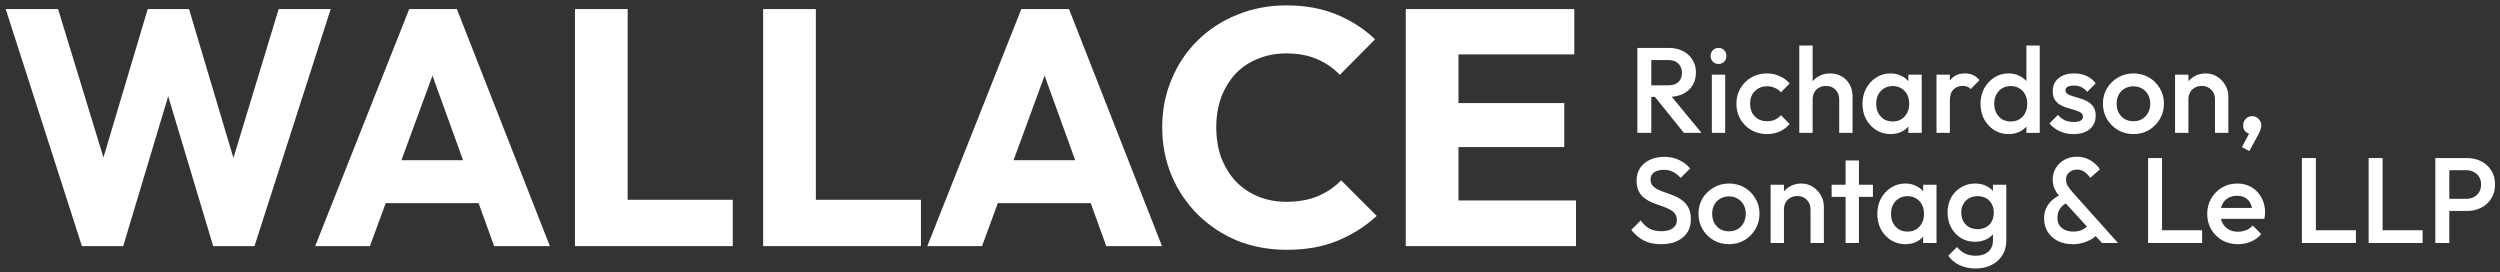
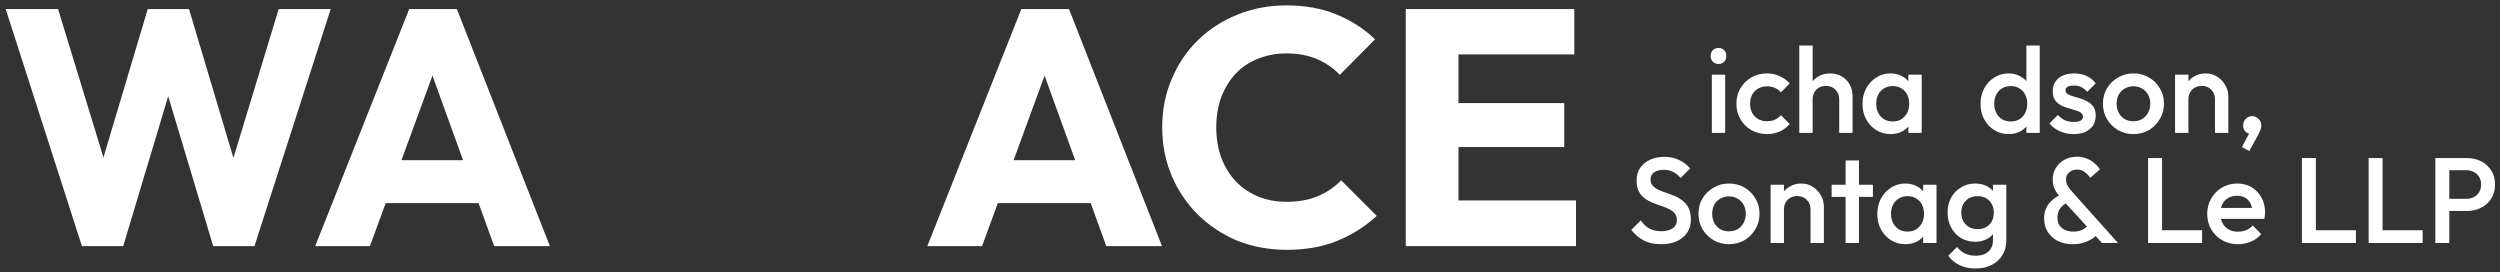
<svg xmlns="http://www.w3.org/2000/svg" width="386" height="42" viewBox="0 0 386 42" fill="none">
  <rect x="0" y="0" width="386" height="42" fill="#333333" stroke="none" />
  <path d="M217.051 38V1.403H225.189V38H217.051ZM223.271 38V30.95H243.332V38H223.271ZM223.271 22.708V15.917H241.518V22.708H223.271ZM223.271 8.401V1.403H243.073V8.401H223.271Z" fill="white" />
  <path d="M198.677 38.57C195.947 38.57 193.407 38.104 191.057 37.171C188.741 36.203 186.702 34.855 184.94 33.127C183.212 31.399 181.864 29.395 180.897 27.114C179.929 24.799 179.445 22.311 179.445 19.649C179.445 16.988 179.929 14.518 180.897 12.237C181.864 9.921 183.212 7.917 184.94 6.224C186.668 4.53 188.689 3.217 191.005 2.284C193.355 1.316 195.895 0.833 198.625 0.833C201.528 0.833 204.102 1.299 206.349 2.232C208.63 3.165 210.617 4.444 212.31 6.068L206.867 11.563C205.899 10.526 204.724 9.714 203.342 9.127C201.994 8.539 200.422 8.245 198.625 8.245C197.035 8.245 195.567 8.522 194.219 9.075C192.906 9.593 191.765 10.353 190.797 11.355C189.864 12.358 189.121 13.567 188.568 14.984C188.05 16.401 187.791 17.956 187.791 19.649C187.791 21.377 188.05 22.95 188.568 24.367C189.121 25.784 189.864 26.993 190.797 27.995C191.765 28.997 192.906 29.775 194.219 30.328C195.567 30.881 197.035 31.157 198.625 31.157C200.491 31.157 202.115 30.864 203.498 30.276C204.88 29.689 206.072 28.877 207.074 27.84L212.569 33.335C210.807 34.959 208.785 36.237 206.504 37.171C204.258 38.104 201.649 38.57 198.677 38.57Z" fill="white" />
  <path d="M143.179 38L157.693 1.403H165.054L179.413 38H170.808L159.819 7.623H162.773L151.628 38H143.179ZM151.421 31.365V24.73H171.378V31.365H151.421Z" fill="white" />
-   <path d="M117.831 38V1.403H125.969V38H117.831ZM124.103 38V30.846H142.194V38H124.103Z" fill="white" />
-   <path d="M88.773 38V1.403H96.912V38H88.773ZM95.046 38V30.846H113.137V38H95.046Z" fill="white" />
  <path d="M48.666 38L63.181 1.403H70.542L84.901 38H76.296L65.306 7.623H68.261L57.116 38H48.666ZM56.909 31.365V24.73H76.866V31.365H56.909Z" fill="white" />
  <path d="M12.648 38L0.881 1.403H8.968L17.573 29.551H14.411L22.809 1.403H29.185L37.582 29.551H34.472L43.025 1.403H51.06L39.293 38H32.917L24.467 9.852H27.474L19.024 38H12.648Z" fill="white" />
  <path d="M377.498 32.571V30.697H380.777C381.227 30.697 381.62 30.61 381.958 30.435C382.307 30.247 382.582 29.991 382.782 29.666C382.982 29.329 383.082 28.936 383.082 28.486C383.082 28.037 382.982 27.649 382.782 27.325C382.582 26.987 382.307 26.731 381.958 26.556C381.62 26.369 381.227 26.275 380.777 26.275H377.498V24.402H380.89C381.714 24.402 382.451 24.57 383.1 24.907C383.762 25.245 384.281 25.719 384.656 26.331C385.043 26.944 385.236 27.662 385.236 28.486C385.236 29.311 385.043 30.029 384.656 30.641C384.281 31.253 383.762 31.728 383.1 32.065C382.451 32.402 381.714 32.571 380.89 32.571H377.498ZM376.018 37.517V24.402H378.173V37.517H376.018Z" fill="white" />
  <path d="M365.717 37.517V24.402H367.871V37.517H365.717ZM367.197 37.517V35.55H374.055V37.517H367.197Z" fill="white" />
  <path d="M355.416 37.517V24.402H357.57V37.517H355.416ZM356.896 37.517V35.55H363.753V37.517H356.896Z" fill="white" />
  <path d="M345.553 37.704C344.654 37.704 343.842 37.505 343.117 37.105C342.405 36.693 341.837 36.13 341.412 35.419C341 34.707 340.794 33.907 340.794 33.02C340.794 32.133 341 31.34 341.412 30.641C341.824 29.929 342.38 29.367 343.08 28.954C343.792 28.542 344.579 28.336 345.441 28.336C346.277 28.336 347.014 28.53 347.651 28.917C348.301 29.304 348.807 29.835 349.169 30.51C349.544 31.184 349.731 31.952 349.731 32.814C349.731 32.964 349.719 33.12 349.694 33.283C349.681 33.432 349.656 33.601 349.619 33.788H342.237V32.102H348.551L347.783 32.777C347.758 32.227 347.651 31.765 347.464 31.39C347.277 31.015 347.008 30.728 346.658 30.528C346.321 30.328 345.903 30.229 345.403 30.229C344.878 30.229 344.423 30.341 344.035 30.566C343.648 30.791 343.348 31.109 343.136 31.521C342.924 31.921 342.817 32.402 342.817 32.964C342.817 33.526 342.93 34.02 343.155 34.444C343.38 34.869 343.698 35.2 344.11 35.437C344.522 35.662 344.997 35.775 345.534 35.775C345.996 35.775 346.421 35.693 346.808 35.531C347.208 35.369 347.545 35.131 347.82 34.819L349.132 36.149C348.694 36.661 348.164 37.049 347.539 37.311C346.915 37.573 346.252 37.704 345.553 37.704Z" fill="white" />
  <path d="M331.666 37.517V24.402H333.82V37.517H331.666ZM333.146 37.517V35.55H340.003V37.517H333.146Z" fill="white" />
  <path d="M324.545 37.517L318.324 30.716C317.862 30.204 317.512 29.717 317.275 29.254C317.05 28.792 316.938 28.28 316.938 27.718C316.938 27.056 317.1 26.463 317.425 25.938C317.75 25.401 318.193 24.976 318.755 24.664C319.317 24.352 319.961 24.196 320.685 24.196C321.235 24.196 321.734 24.289 322.184 24.477C322.634 24.651 323.027 24.889 323.364 25.189C323.714 25.476 324.001 25.794 324.226 26.144L322.746 27.456C322.471 27.081 322.171 26.775 321.847 26.538C321.534 26.3 321.147 26.182 320.685 26.182C320.21 26.182 319.811 26.325 319.486 26.613C319.161 26.887 318.999 27.237 318.999 27.662C318.999 28.087 319.086 28.436 319.261 28.711C319.436 28.986 319.679 29.304 319.992 29.667L327.018 37.517H324.545ZM320.067 37.705C319.167 37.705 318.38 37.536 317.706 37.199C317.044 36.849 316.526 36.374 316.151 35.775C315.789 35.163 315.607 34.469 315.607 33.695C315.607 32.908 315.82 32.202 316.244 31.578C316.682 30.953 317.319 30.447 318.156 30.06L319.111 31.315C318.649 31.565 318.293 31.878 318.043 32.252C317.793 32.614 317.668 33.077 317.668 33.639C317.668 34.088 317.768 34.469 317.968 34.782C318.181 35.094 318.474 35.337 318.849 35.512C319.224 35.675 319.654 35.756 320.142 35.756C320.779 35.756 321.303 35.625 321.715 35.362C322.14 35.1 322.459 34.788 322.671 34.426L324.02 35.999C323.758 36.324 323.421 36.618 323.008 36.88C322.596 37.13 322.14 37.33 321.641 37.48C321.141 37.63 320.616 37.705 320.067 37.705Z" fill="white" />
  <path d="M305.033 41.452C304.083 41.452 303.253 41.277 302.541 40.927C301.829 40.59 301.254 40.109 300.817 39.484L302.166 38.135C302.528 38.585 302.94 38.922 303.403 39.147C303.865 39.372 304.421 39.484 305.07 39.484C305.882 39.484 306.525 39.272 307 38.847C307.475 38.435 307.712 37.867 307.712 37.142V34.931L308.068 32.945L307.712 30.941V28.523H309.773V37.142C309.773 38.004 309.573 38.754 309.173 39.391C308.774 40.04 308.218 40.546 307.506 40.908C306.794 41.271 305.97 41.452 305.033 41.452ZM304.939 37.33C304.14 37.33 303.415 37.136 302.766 36.749C302.129 36.349 301.623 35.806 301.248 35.119C300.886 34.432 300.705 33.664 300.705 32.814C300.705 31.965 300.886 31.203 301.248 30.528C301.623 29.854 302.129 29.323 302.766 28.936C303.415 28.536 304.14 28.336 304.939 28.336C305.651 28.336 306.276 28.48 306.813 28.767C307.35 29.054 307.768 29.454 308.068 29.966C308.368 30.466 308.518 31.053 308.518 31.727V33.938C308.518 34.6 308.362 35.188 308.049 35.7C307.749 36.212 307.331 36.611 306.794 36.899C306.257 37.186 305.639 37.33 304.939 37.33ZM305.351 35.381C305.851 35.381 306.288 35.275 306.663 35.063C307.038 34.85 307.325 34.557 307.525 34.182C307.737 33.795 307.843 33.345 307.843 32.833C307.843 32.321 307.737 31.877 307.525 31.503C307.325 31.115 307.038 30.816 306.663 30.603C306.288 30.391 305.851 30.285 305.351 30.285C304.852 30.285 304.408 30.391 304.021 30.603C303.646 30.816 303.353 31.115 303.14 31.503C302.928 31.877 302.822 32.321 302.822 32.833C302.822 33.333 302.928 33.776 303.14 34.163C303.353 34.55 303.646 34.85 304.021 35.063C304.408 35.275 304.852 35.381 305.351 35.381Z" fill="white" />
  <path d="M294.183 37.704C293.371 37.704 292.634 37.498 291.972 37.086C291.322 36.674 290.804 36.118 290.417 35.419C290.042 34.707 289.855 33.913 289.855 33.039C289.855 32.152 290.042 31.359 290.417 30.66C290.804 29.948 291.322 29.385 291.972 28.973C292.634 28.549 293.371 28.336 294.183 28.336C294.87 28.336 295.476 28.486 296 28.786C296.537 29.073 296.962 29.473 297.274 29.985C297.587 30.497 297.743 31.078 297.743 31.727V34.313C297.743 34.963 297.587 35.544 297.274 36.056C296.975 36.568 296.556 36.974 296.019 37.273C295.482 37.561 294.87 37.704 294.183 37.704ZM294.52 35.756C295.282 35.756 295.894 35.5 296.356 34.988C296.831 34.475 297.068 33.82 297.068 33.02C297.068 32.483 296.962 32.008 296.75 31.596C296.537 31.184 296.238 30.866 295.85 30.641C295.476 30.403 295.032 30.285 294.52 30.285C294.02 30.285 293.577 30.403 293.19 30.641C292.815 30.866 292.515 31.184 292.29 31.596C292.078 32.008 291.972 32.483 291.972 33.02C291.972 33.557 292.078 34.032 292.29 34.444C292.515 34.856 292.815 35.181 293.19 35.419C293.577 35.643 294.02 35.756 294.52 35.756ZM296.937 37.517V35.1L297.293 32.908L296.937 30.734V28.523H298.998V37.517H296.937Z" fill="white" />
  <path d="M284.96 37.517V24.776H287.021V37.517H284.96ZM282.805 30.397V28.524H289.176V30.397H282.805Z" fill="white" />
  <path d="M279.546 37.517V32.327C279.546 31.727 279.353 31.234 278.966 30.847C278.591 30.46 278.104 30.266 277.504 30.266C277.104 30.266 276.748 30.354 276.436 30.528C276.124 30.703 275.88 30.947 275.705 31.259C275.531 31.571 275.443 31.927 275.443 32.327L274.637 31.877C274.637 31.19 274.787 30.585 275.087 30.06C275.387 29.523 275.799 29.104 276.324 28.805C276.861 28.492 277.46 28.336 278.122 28.336C278.797 28.336 279.396 28.511 279.921 28.861C280.446 29.198 280.858 29.642 281.158 30.191C281.457 30.728 281.607 31.29 281.607 31.877V37.517H279.546ZM273.382 37.517V28.523H275.443V37.517H273.382Z" fill="white" />
  <path d="M266.946 37.704C266.072 37.704 265.279 37.498 264.567 37.086C263.855 36.661 263.287 36.093 262.862 35.381C262.45 34.669 262.244 33.876 262.244 33.002C262.244 32.127 262.45 31.34 262.862 30.641C263.287 29.941 263.855 29.385 264.567 28.973C265.279 28.549 266.072 28.336 266.946 28.336C267.833 28.336 268.633 28.542 269.345 28.954C270.057 29.367 270.619 29.929 271.031 30.641C271.456 31.34 271.668 32.127 271.668 33.002C271.668 33.876 271.456 34.669 271.031 35.381C270.619 36.093 270.057 36.661 269.345 37.086C268.633 37.498 267.833 37.704 266.946 37.704ZM266.946 35.718C267.459 35.718 267.908 35.606 268.296 35.381C268.695 35.144 269.001 34.819 269.214 34.407C269.438 33.995 269.551 33.526 269.551 33.002C269.551 32.477 269.438 32.015 269.214 31.615C268.989 31.215 268.683 30.903 268.296 30.678C267.908 30.441 267.459 30.322 266.946 30.322C266.447 30.322 265.997 30.441 265.597 30.678C265.21 30.903 264.904 31.215 264.679 31.615C264.467 32.015 264.361 32.477 264.361 33.002C264.361 33.526 264.467 33.995 264.679 34.407C264.904 34.819 265.21 35.144 265.597 35.381C265.997 35.606 266.447 35.718 266.946 35.718Z" fill="white" />
  <path d="M256.458 37.704C255.421 37.704 254.54 37.517 253.816 37.142C253.092 36.767 252.442 36.218 251.867 35.493L253.329 34.032C253.691 34.557 254.122 34.969 254.622 35.269C255.121 35.556 255.758 35.7 256.533 35.7C257.257 35.7 257.832 35.55 258.257 35.25C258.694 34.95 258.912 34.538 258.912 34.013C258.912 33.576 258.8 33.22 258.575 32.945C258.35 32.67 258.05 32.446 257.676 32.271C257.313 32.083 256.908 31.921 256.458 31.784C256.021 31.634 255.577 31.471 255.128 31.297C254.69 31.109 254.284 30.878 253.91 30.603C253.547 30.328 253.254 29.972 253.029 29.535C252.804 29.098 252.692 28.542 252.692 27.868C252.692 27.093 252.879 26.438 253.254 25.9C253.641 25.351 254.16 24.932 254.809 24.645C255.459 24.358 256.183 24.214 256.982 24.214C257.844 24.214 258.613 24.383 259.287 24.72C259.974 25.057 260.53 25.488 260.955 26.013L259.493 27.474C259.118 27.05 258.725 26.737 258.313 26.537C257.913 26.325 257.451 26.219 256.926 26.219C256.277 26.219 255.765 26.35 255.39 26.612C255.028 26.875 254.847 27.243 254.847 27.718C254.847 28.117 254.959 28.442 255.184 28.692C255.409 28.929 255.702 29.136 256.064 29.31C256.439 29.473 256.845 29.629 257.282 29.779C257.732 29.929 258.175 30.097 258.613 30.285C259.062 30.472 259.468 30.716 259.83 31.015C260.205 31.303 260.505 31.677 260.73 32.14C260.955 32.602 261.067 33.183 261.067 33.882C261.067 35.056 260.649 35.987 259.812 36.674C258.987 37.361 257.869 37.704 256.458 37.704Z" fill="white" />
  <path d="M346.15 22.709L347.424 20.33L348.118 20.142C348.043 20.292 347.955 20.417 347.855 20.517C347.755 20.617 347.637 20.667 347.499 20.667C347.212 20.667 346.944 20.548 346.694 20.311C346.456 20.061 346.338 19.749 346.338 19.374C346.338 18.974 346.469 18.637 346.731 18.362C347.006 18.075 347.343 17.931 347.743 17.931C348.118 17.931 348.442 18.075 348.717 18.362C349.005 18.637 349.148 18.974 349.148 19.374C349.148 19.537 349.111 19.73 349.036 19.955C348.973 20.167 348.855 20.442 348.68 20.779L347.293 23.328L346.15 22.709Z" fill="white" />
  <path d="M341.995 20.517V15.327C341.995 14.727 341.801 14.234 341.414 13.847C341.04 13.46 340.552 13.266 339.953 13.266C339.553 13.266 339.197 13.354 338.885 13.528C338.573 13.703 338.329 13.947 338.154 14.259C337.979 14.571 337.892 14.927 337.892 15.327L337.086 14.877C337.086 14.19 337.236 13.585 337.536 13.06C337.836 12.523 338.248 12.104 338.772 11.805C339.31 11.492 339.909 11.336 340.571 11.336C341.246 11.336 341.845 11.511 342.37 11.861C342.894 12.198 343.307 12.642 343.606 13.191C343.906 13.728 344.056 14.29 344.056 14.877V20.517H341.995ZM335.831 20.517V11.524H337.892V20.517H335.831Z" fill="white" />
  <path d="M329.395 20.704C328.521 20.704 327.728 20.498 327.016 20.086C326.304 19.661 325.735 19.093 325.311 18.381C324.898 17.669 324.692 16.876 324.692 16.002C324.692 15.127 324.898 14.34 325.311 13.641C325.735 12.941 326.304 12.385 327.016 11.973C327.728 11.549 328.521 11.336 329.395 11.336C330.282 11.336 331.081 11.542 331.793 11.954C332.505 12.367 333.068 12.929 333.48 13.641C333.904 14.34 334.117 15.127 334.117 16.002C334.117 16.876 333.904 17.669 333.48 18.381C333.068 19.093 332.505 19.661 331.793 20.086C331.081 20.498 330.282 20.704 329.395 20.704ZM329.395 18.718C329.907 18.718 330.357 18.606 330.744 18.381C331.144 18.144 331.45 17.819 331.662 17.407C331.887 16.995 332 16.526 332 16.002C332 15.477 331.887 15.015 331.662 14.615C331.437 14.215 331.131 13.903 330.744 13.678C330.357 13.441 329.907 13.322 329.395 13.322C328.896 13.322 328.446 13.441 328.046 13.678C327.659 13.903 327.353 14.215 327.128 14.615C326.916 15.015 326.81 15.477 326.81 16.002C326.81 16.526 326.916 16.995 327.128 17.407C327.353 17.819 327.659 18.144 328.046 18.381C328.446 18.606 328.896 18.718 329.395 18.718Z" fill="white" />
  <path d="M320.164 20.704C319.664 20.704 319.184 20.642 318.721 20.517C318.259 20.38 317.835 20.192 317.447 19.955C317.06 19.705 316.723 19.405 316.436 19.056L317.747 17.744C318.059 18.106 318.415 18.381 318.815 18.568C319.227 18.743 319.689 18.831 320.202 18.831C320.664 18.831 321.013 18.762 321.251 18.625C321.488 18.487 321.607 18.287 321.607 18.025C321.607 17.75 321.494 17.538 321.27 17.388C321.045 17.238 320.751 17.113 320.389 17.013C320.039 16.901 319.664 16.788 319.265 16.676C318.878 16.564 318.503 16.414 318.141 16.226C317.791 16.026 317.504 15.758 317.279 15.421C317.054 15.084 316.941 14.646 316.941 14.109C316.941 13.535 317.073 13.041 317.335 12.629C317.61 12.217 317.991 11.898 318.478 11.673C318.977 11.449 319.571 11.336 320.258 11.336C320.982 11.336 321.619 11.467 322.169 11.73C322.731 11.979 323.199 12.36 323.574 12.873L322.263 14.184C322 13.859 321.7 13.616 321.363 13.453C321.026 13.291 320.639 13.21 320.202 13.21C319.789 13.21 319.471 13.272 319.246 13.397C319.021 13.522 318.909 13.703 318.909 13.941C318.909 14.19 319.021 14.384 319.246 14.521C319.471 14.659 319.758 14.777 320.108 14.877C320.47 14.977 320.845 15.09 321.232 15.215C321.632 15.327 322.007 15.489 322.356 15.702C322.718 15.902 323.012 16.176 323.237 16.526C323.462 16.863 323.574 17.307 323.574 17.857C323.574 18.731 323.268 19.424 322.656 19.936C322.044 20.448 321.213 20.704 320.164 20.704Z" fill="white" />
  <path d="M310.12 20.704C309.308 20.704 308.571 20.498 307.909 20.086C307.259 19.674 306.741 19.118 306.354 18.419C305.979 17.707 305.792 16.913 305.792 16.039C305.792 15.152 305.979 14.359 306.354 13.659C306.741 12.948 307.259 12.386 307.909 11.973C308.571 11.549 309.308 11.336 310.12 11.336C310.807 11.336 311.413 11.486 311.937 11.786C312.474 12.073 312.899 12.473 313.211 12.985C313.524 13.497 313.68 14.078 313.68 14.727V17.313C313.68 17.963 313.524 18.544 313.211 19.056C312.912 19.568 312.493 19.974 311.956 20.273C311.419 20.561 310.807 20.704 310.12 20.704ZM310.457 18.756C310.969 18.756 311.413 18.643 311.787 18.419C312.175 18.181 312.474 17.857 312.687 17.444C312.899 17.032 313.005 16.557 313.005 16.02C313.005 15.483 312.899 15.009 312.687 14.596C312.474 14.184 312.175 13.866 311.787 13.641C311.413 13.403 310.969 13.285 310.457 13.285C309.957 13.285 309.514 13.403 309.127 13.641C308.752 13.866 308.452 14.184 308.227 14.596C308.015 15.009 307.909 15.483 307.909 16.02C307.909 16.557 308.015 17.032 308.227 17.444C308.452 17.857 308.752 18.181 309.127 18.419C309.514 18.643 309.957 18.756 310.457 18.756ZM314.935 20.517H312.874V18.1L313.23 15.908L312.874 13.735V7.027H314.935V20.517Z" fill="white" />
-   <path d="M298.998 20.517V11.524H301.059V20.517H298.998ZM301.059 15.514L300.347 15.158C300.347 14.022 300.597 13.104 301.097 12.404C301.609 11.692 302.377 11.336 303.401 11.336C303.851 11.336 304.257 11.417 304.619 11.58C304.981 11.742 305.319 12.004 305.631 12.367L304.282 13.753C304.12 13.578 303.938 13.453 303.739 13.379C303.539 13.303 303.308 13.266 303.045 13.266C302.471 13.266 301.996 13.447 301.621 13.809C301.247 14.172 301.059 14.74 301.059 15.514Z" fill="white" />
  <path d="M291.896 20.704C291.084 20.704 290.347 20.498 289.685 20.086C289.035 19.674 288.517 19.118 288.13 18.419C287.755 17.707 287.568 16.913 287.568 16.039C287.568 15.152 287.755 14.359 288.13 13.659C288.517 12.947 289.035 12.385 289.685 11.973C290.347 11.549 291.084 11.336 291.896 11.336C292.583 11.336 293.189 11.486 293.713 11.786C294.25 12.073 294.675 12.473 294.987 12.985C295.3 13.497 295.456 14.078 295.456 14.727V17.313C295.456 17.963 295.3 18.544 294.987 19.056C294.687 19.568 294.269 19.974 293.732 20.273C293.195 20.561 292.583 20.704 291.896 20.704ZM292.233 18.756C292.995 18.756 293.607 18.5 294.069 17.988C294.544 17.476 294.781 16.82 294.781 16.02C294.781 15.483 294.675 15.008 294.463 14.596C294.25 14.184 293.951 13.866 293.563 13.641C293.189 13.403 292.745 13.285 292.233 13.285C291.733 13.285 291.29 13.403 290.903 13.641C290.528 13.866 290.228 14.184 290.003 14.596C289.791 15.008 289.685 15.483 289.685 16.02C289.685 16.557 289.791 17.032 290.003 17.444C290.228 17.857 290.528 18.181 290.903 18.419C291.29 18.643 291.733 18.756 292.233 18.756ZM294.65 20.517V18.1L295.006 15.908L294.65 13.734V11.524H296.711V20.517H294.65Z" fill="white" />
  <path d="M283.974 20.517V15.327C283.974 14.727 283.781 14.234 283.394 13.847C283.019 13.46 282.532 13.266 281.932 13.266C281.532 13.266 281.176 13.354 280.864 13.528C280.552 13.703 280.308 13.947 280.133 14.259C279.959 14.571 279.871 14.927 279.871 15.327L279.065 14.877C279.065 14.19 279.215 13.585 279.515 13.06C279.815 12.523 280.227 12.104 280.752 11.805C281.289 11.492 281.888 11.336 282.55 11.336C283.225 11.336 283.824 11.486 284.349 11.786C284.874 12.086 285.286 12.504 285.586 13.041C285.885 13.566 286.035 14.178 286.035 14.877V20.517H283.974ZM277.81 20.517V7.027H279.871V20.517H277.81Z" fill="white" />
  <path d="M272.82 20.704C271.934 20.704 271.128 20.498 270.403 20.086C269.691 19.674 269.129 19.112 268.717 18.4C268.305 17.688 268.099 16.895 268.099 16.02C268.099 15.133 268.305 14.34 268.717 13.641C269.129 12.929 269.691 12.367 270.403 11.954C271.128 11.542 271.934 11.336 272.82 11.336C273.52 11.336 274.169 11.474 274.769 11.748C275.381 12.011 275.899 12.392 276.324 12.891L274.975 14.259C274.713 13.947 274.394 13.716 274.02 13.566C273.657 13.403 273.258 13.322 272.82 13.322C272.308 13.322 271.852 13.441 271.453 13.678C271.065 13.903 270.759 14.215 270.535 14.615C270.322 15.015 270.216 15.483 270.216 16.02C270.216 16.545 270.322 17.013 270.535 17.425C270.759 17.825 271.065 18.144 271.453 18.381C271.852 18.606 272.308 18.718 272.82 18.718C273.258 18.718 273.657 18.643 274.02 18.494C274.394 18.331 274.713 18.094 274.975 17.782L276.324 19.149C275.899 19.649 275.381 20.036 274.769 20.311C274.169 20.573 273.52 20.704 272.82 20.704Z" fill="white" />
  <path d="M264.307 20.517V11.524H266.368V20.517H264.307ZM265.337 9.875C264.988 9.875 264.694 9.756 264.457 9.519C264.232 9.281 264.12 8.988 264.12 8.638C264.12 8.288 264.232 7.995 264.457 7.758C264.694 7.52 264.988 7.402 265.337 7.402C265.7 7.402 265.993 7.52 266.218 7.758C266.443 7.995 266.555 8.288 266.555 8.638C266.555 8.988 266.443 9.281 266.218 9.519C265.993 9.756 265.7 9.875 265.337 9.875Z" fill="white" />
-   <path d="M254.284 14.952V13.172H257.601C258.263 13.172 258.775 13.004 259.137 12.666C259.512 12.317 259.699 11.836 259.699 11.224C259.699 10.674 259.518 10.212 259.156 9.837C258.794 9.463 258.281 9.275 257.619 9.275H254.284V7.402H257.713C258.538 7.402 259.262 7.57 259.887 7.907C260.511 8.232 260.992 8.682 261.329 9.257C261.679 9.819 261.854 10.462 261.854 11.186C261.854 11.948 261.679 12.61 261.329 13.172C260.992 13.735 260.511 14.172 259.887 14.484C259.262 14.796 258.538 14.952 257.713 14.952H254.284ZM252.804 20.517V7.402H254.959V20.517H252.804ZM259.999 20.517L255.409 14.821L257.413 14.091L262.716 20.517H259.999Z" fill="white" />
</svg>